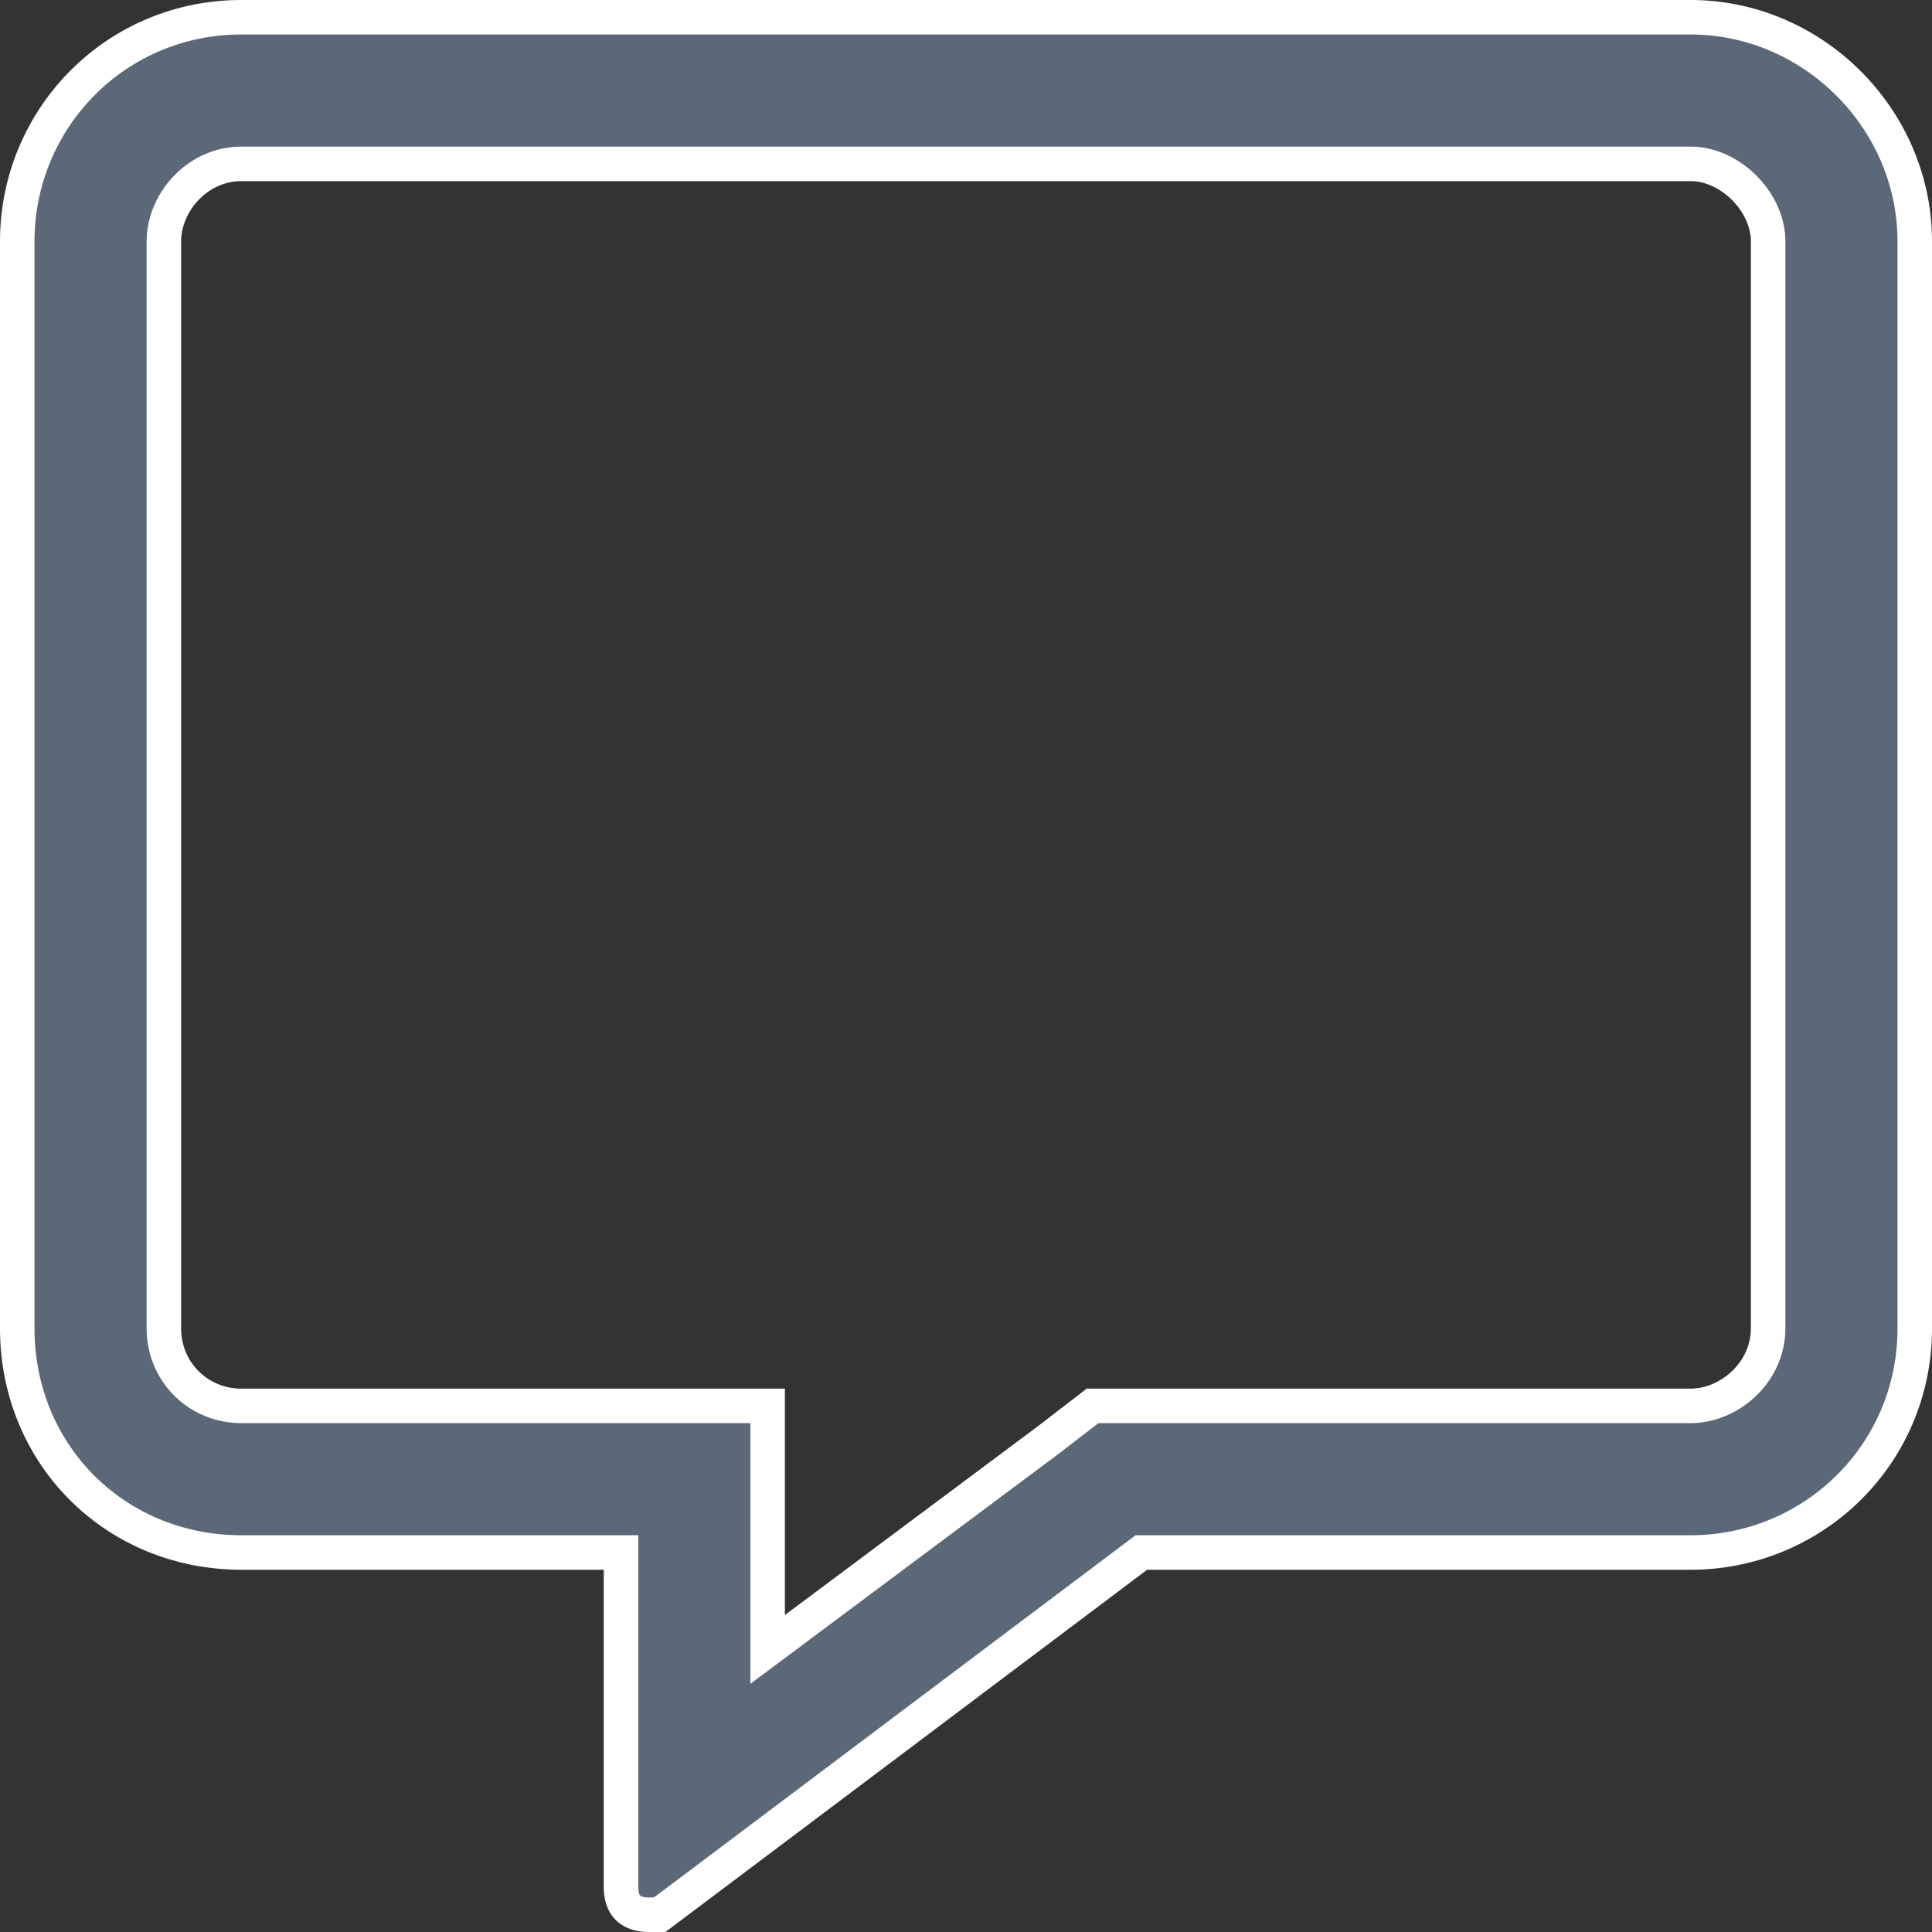
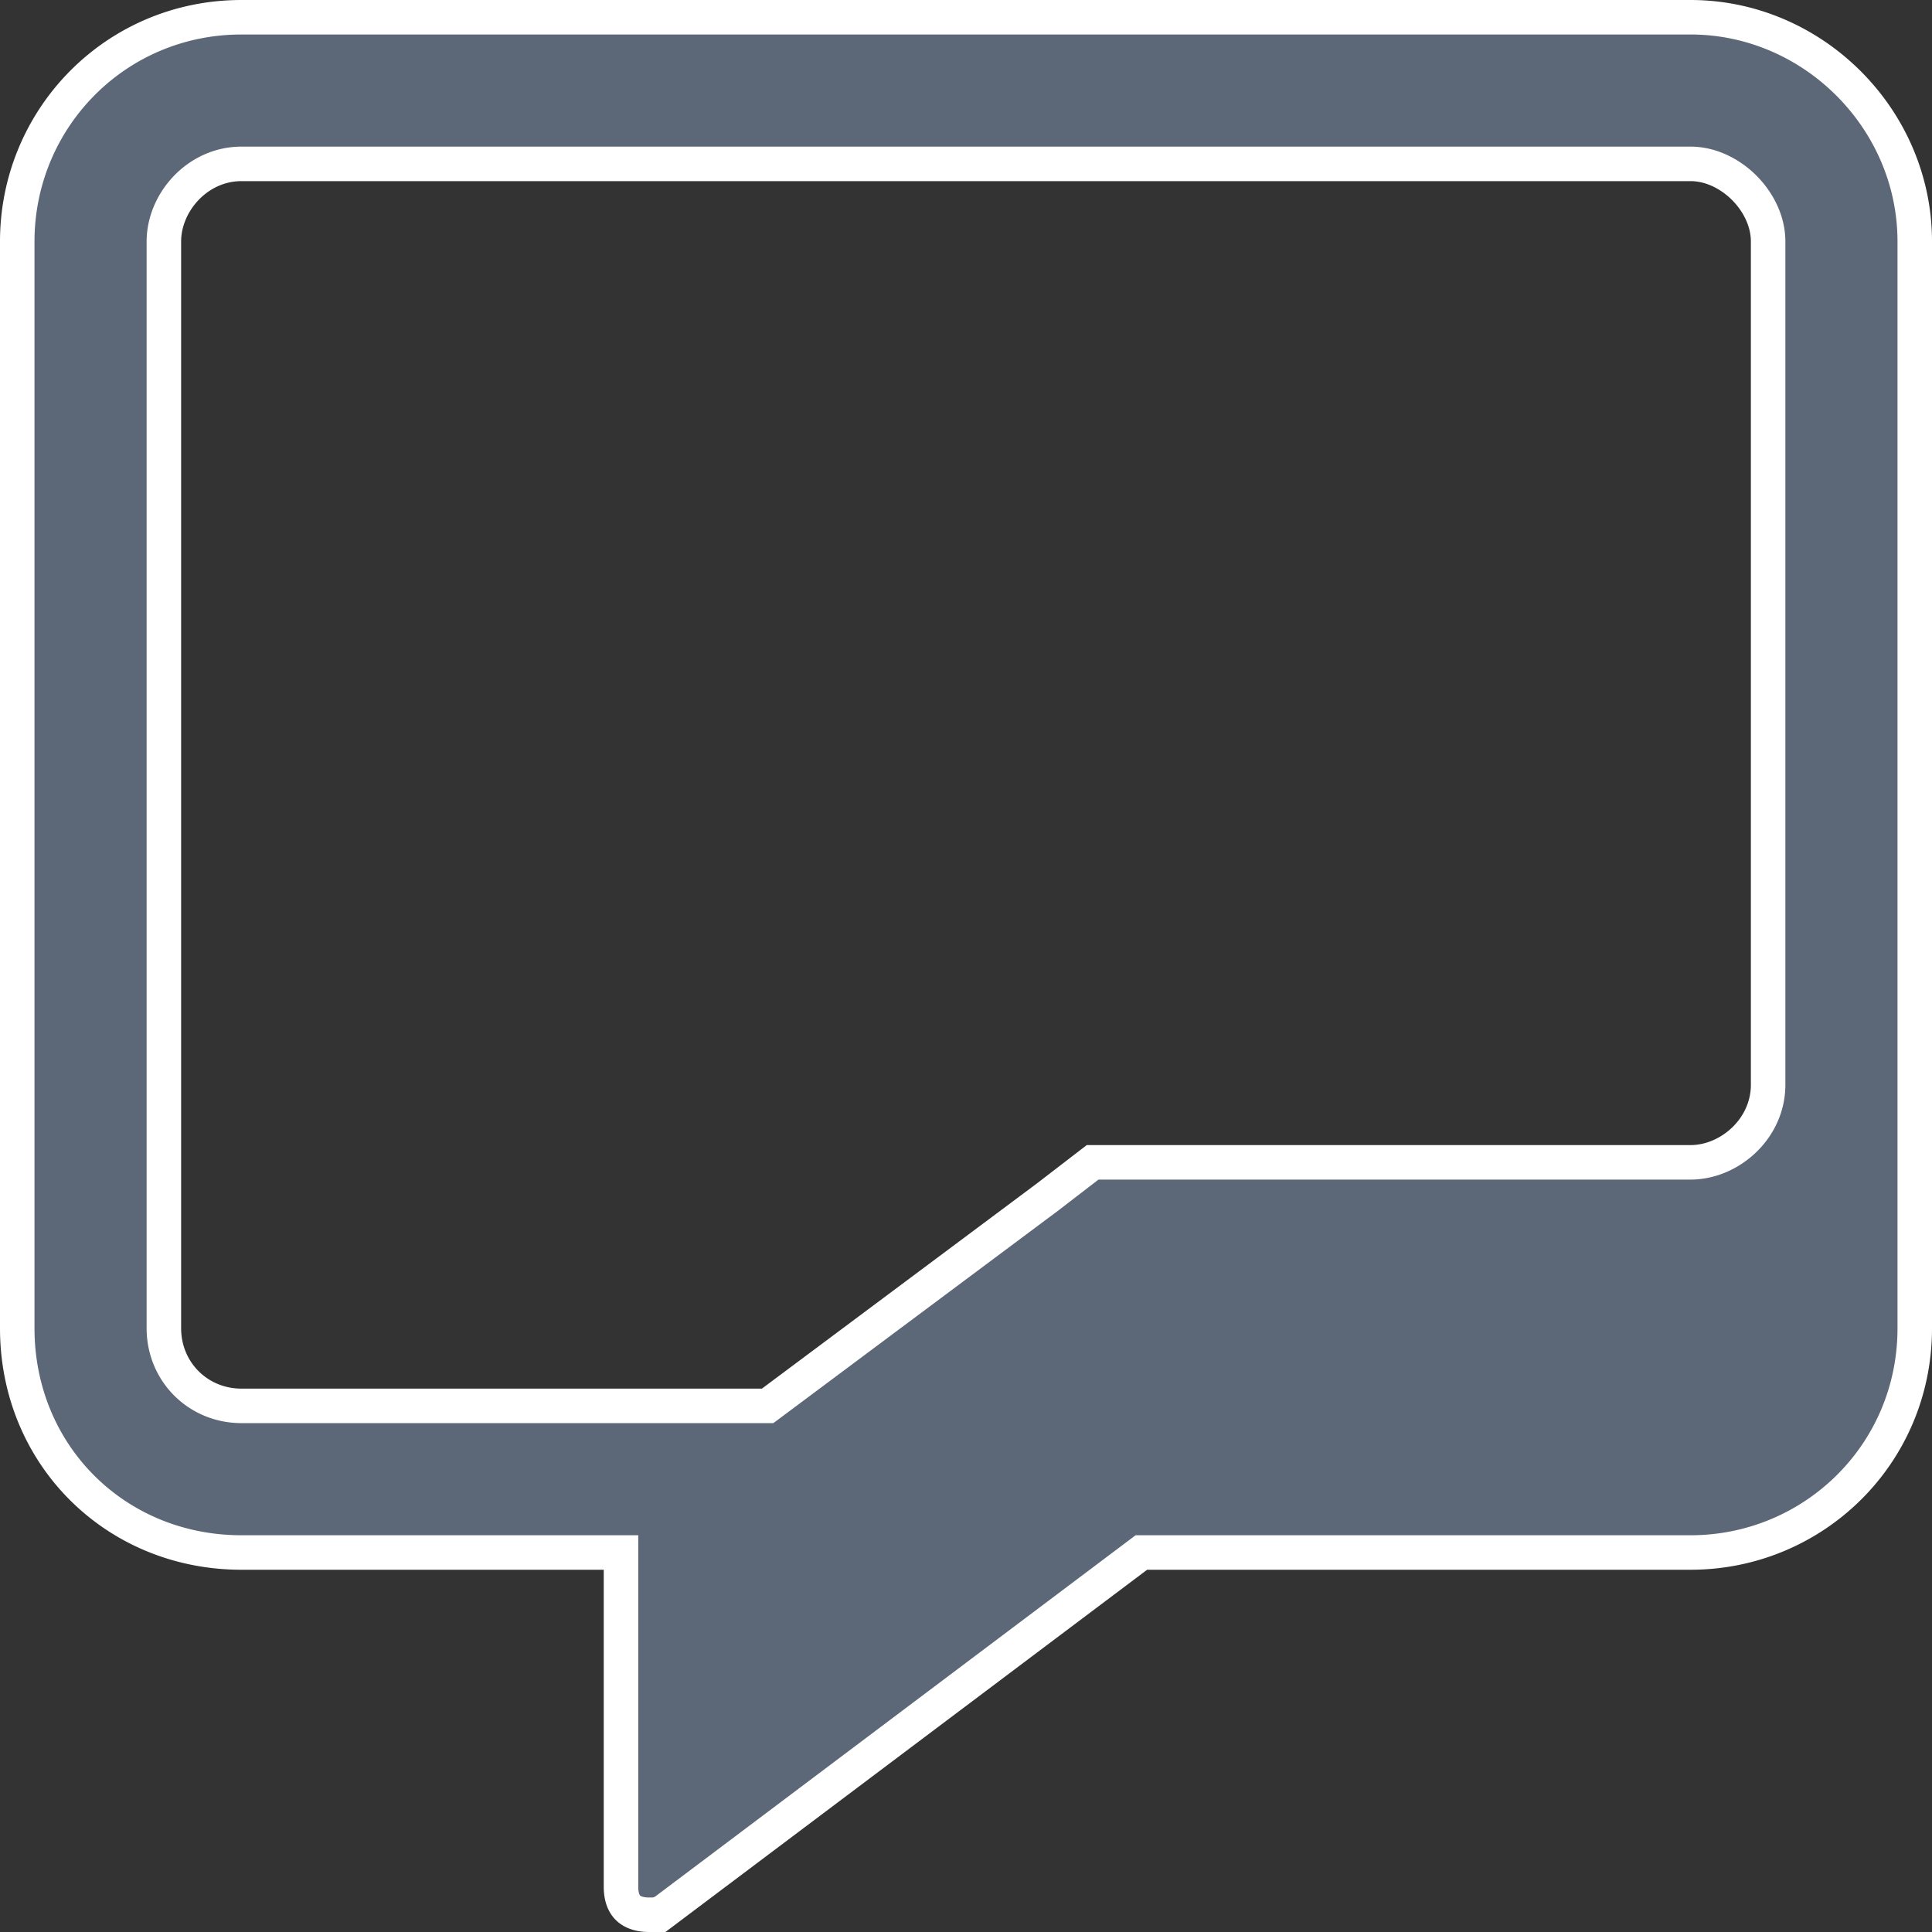
<svg xmlns="http://www.w3.org/2000/svg" fill="none" viewBox="0 0 56 56">
  <rect x="0" y="0" width="56" height="56" fill="#333333" stroke="none" />
  <title>Contact Bubble</title>
-   <path d="M18 45.5V45H7C3.339 45 .5 42.161.5 38.5V7C.5 3.443 3.344.5 7 .5h42c3.552 0 6.5 2.948 6.5 6.5v31.5c0 3.656-2.943 6.5-6.5 6.5H33.083l-.133.1-13.66 10.273a.732.732 0 01-.244.112c-.063.014-.12.015-.233.015-.291 0-.484-.082-.601-.192-.112-.105-.212-.29-.212-.62V45.5zM7 40.75h15.25V47.809l.799-.596 7.328-5.468h0l.006-.005 1.287-.99H49c1.13 0 2.25-.97 2.25-2.25V7c0-.6-.295-1.158-.693-1.557-.399-.398-.957-.693-1.557-.693H7C5.72 4.75 4.75 5.87 4.75 7v31.5c0 1.26.99 2.25 2.25 2.25z" fill="#5C6877" stroke="white" />
+   <path d="M18 45.5V45H7C3.339 45 .5 42.161.5 38.5V7C.5 3.443 3.344.5 7 .5h42c3.552 0 6.5 2.948 6.5 6.5v31.5c0 3.656-2.943 6.5-6.5 6.5H33.083l-.133.1-13.66 10.273a.732.732 0 01-.244.112c-.063.014-.12.015-.233.015-.291 0-.484-.082-.601-.192-.112-.105-.212-.29-.212-.62V45.5zM7 40.75h15.25l.799-.596 7.328-5.468h0l.006-.005 1.287-.99H49c1.13 0 2.25-.97 2.25-2.25V7c0-.6-.295-1.158-.693-1.557-.399-.398-.957-.693-1.557-.693H7C5.72 4.75 4.75 5.87 4.75 7v31.5c0 1.26.99 2.25 2.25 2.25z" fill="#5C6877" stroke="white" />
</svg>